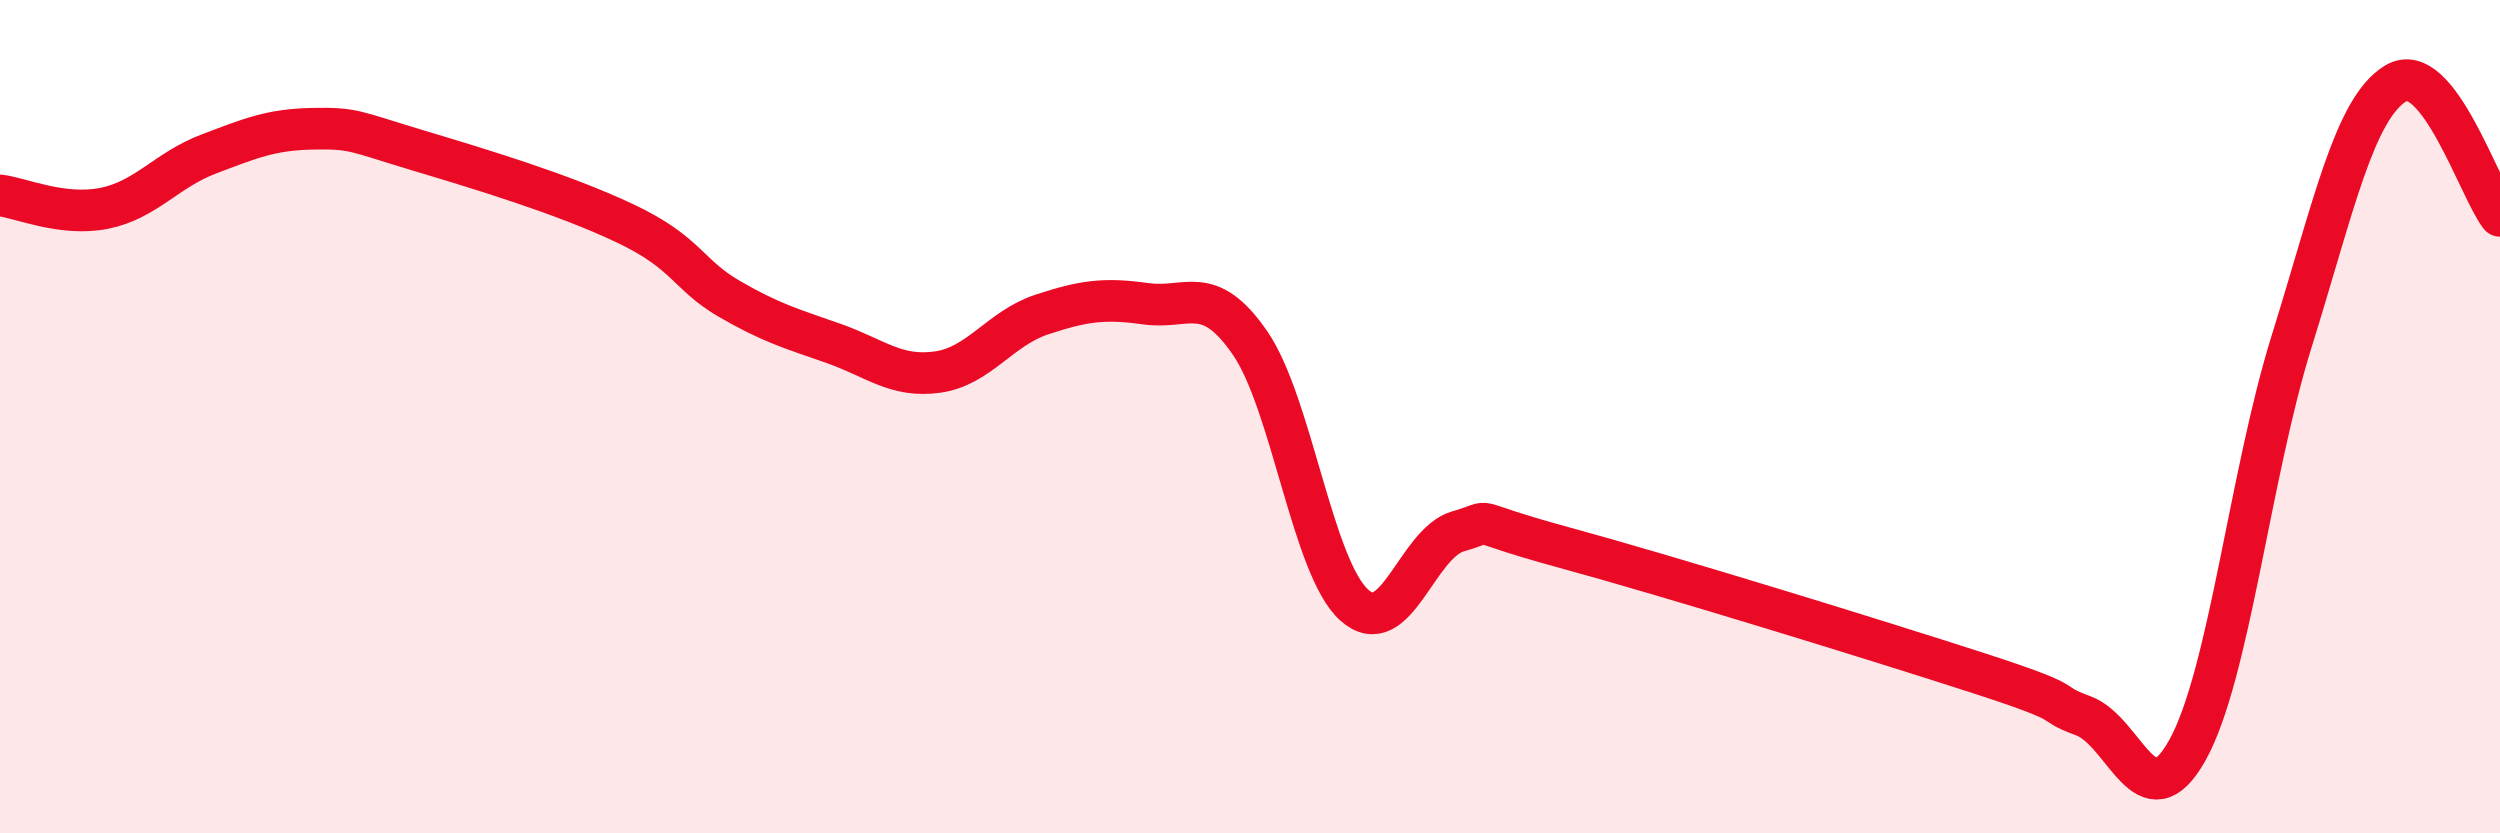
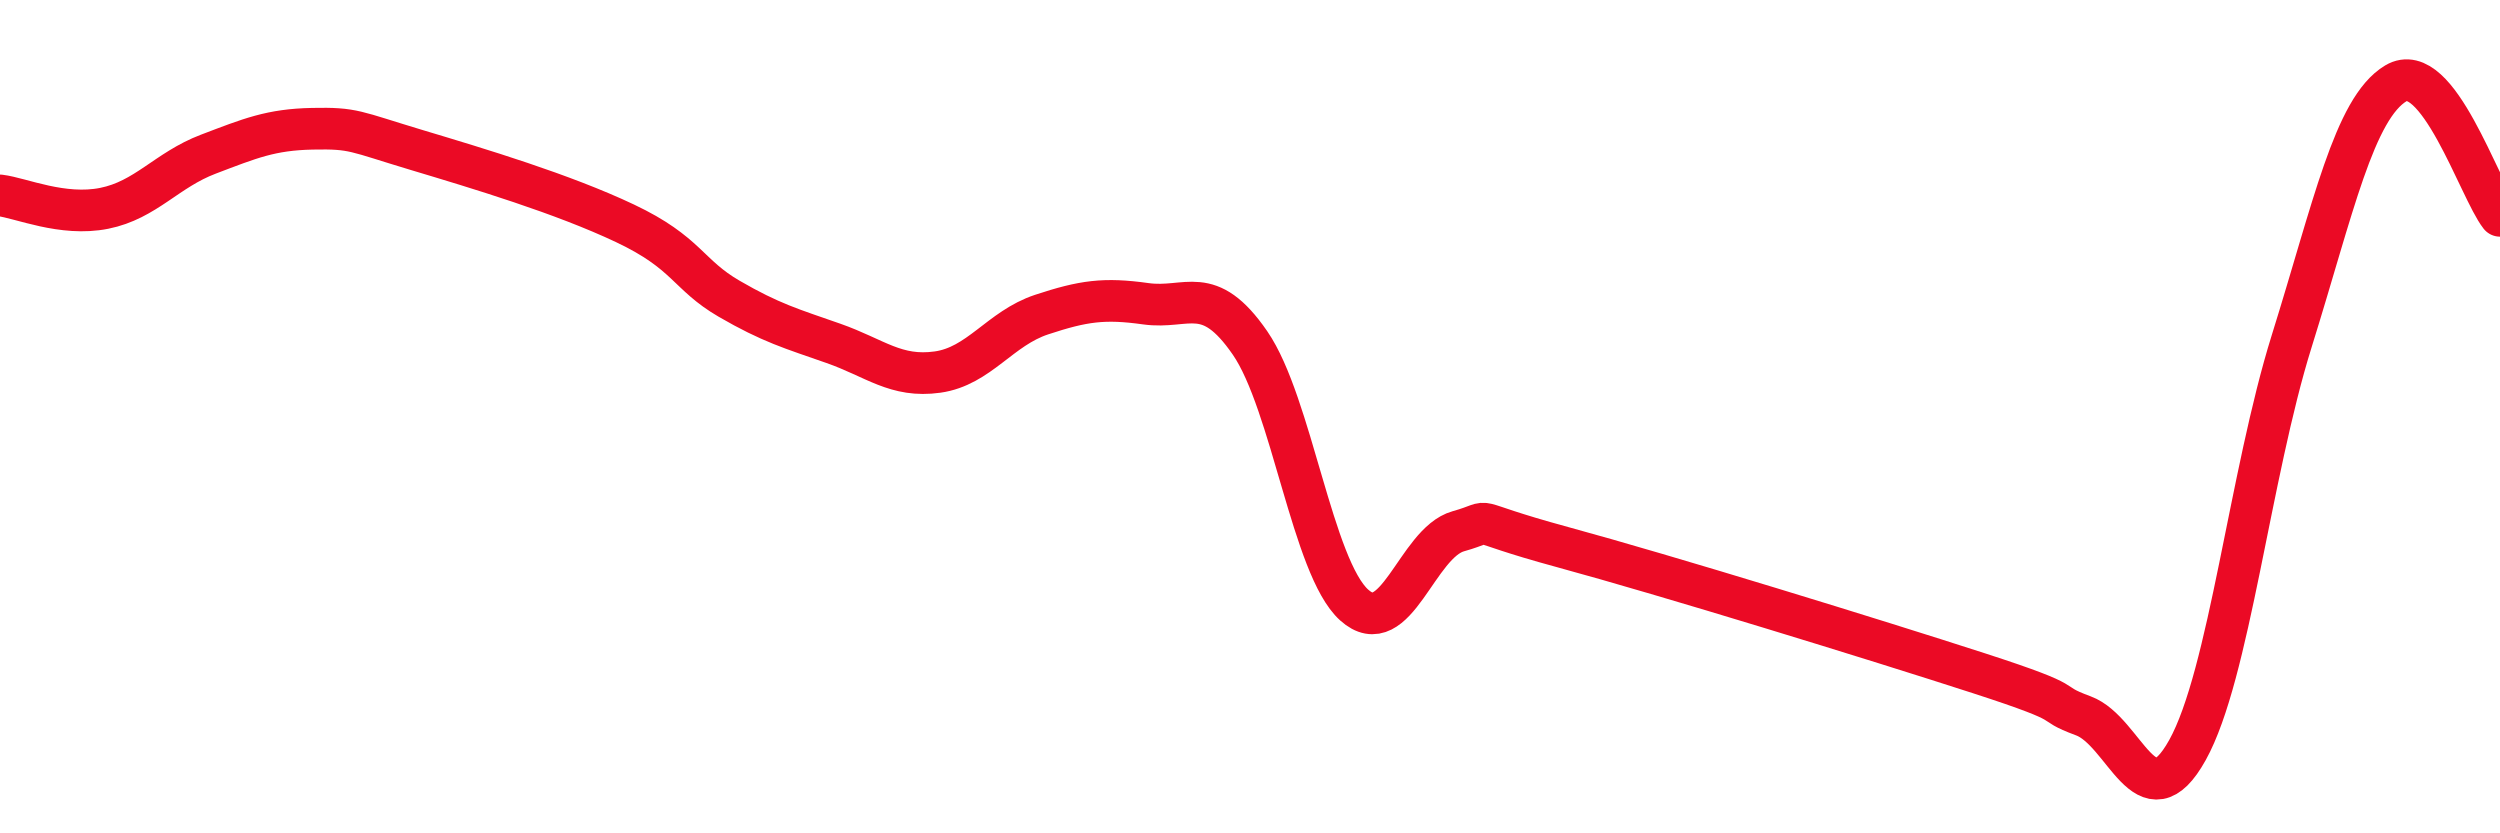
<svg xmlns="http://www.w3.org/2000/svg" width="60" height="20" viewBox="0 0 60 20">
-   <path d="M 0,4.69 C 0.5,4.75 1.5,5.2 2.5,5 C 3.5,4.8 4,4.08 5,3.7 C 6,3.32 6.5,3.11 7.5,3.09 C 8.5,3.07 8.5,3.15 10,3.6 C 11.5,4.05 13.5,4.65 15,5.36 C 16.5,6.07 16.5,6.59 17.5,7.17 C 18.5,7.75 19,7.89 20,8.24 C 21,8.59 21.5,9.07 22.5,8.93 C 23.5,8.79 24,7.88 25,7.55 C 26,7.22 26.5,7.15 27.5,7.29 C 28.5,7.43 29,6.78 30,8.23 C 31,9.68 31.5,13.62 32.5,14.52 C 33.5,15.42 34,13.03 35,12.75 C 36,12.47 35,12.45 37.5,13.13 C 40,13.81 45,15.35 47.5,16.16 C 50,16.97 49,16.81 50,17.18 C 51,17.55 51.5,19.8 52.5,18 C 53.5,16.2 54,11.39 55,8.19 C 56,4.99 56.5,2.6 57.5,2 C 58.5,1.4 59.5,4.54 60,5.18L60 20L0 20Z" fill="#EB0A25" opacity="0.1" stroke-linecap="round" stroke-linejoin="round" />
  <path d="M 0,4.69 C 0.5,4.75 1.5,5.2 2.5,5 C 3.5,4.8 4,4.08 5,3.7 C 6,3.32 6.5,3.11 7.5,3.09 C 8.5,3.07 8.5,3.15 10,3.6 C 11.5,4.05 13.5,4.65 15,5.36 C 16.5,6.07 16.5,6.59 17.5,7.17 C 18.5,7.75 19,7.89 20,8.24 C 21,8.59 21.5,9.07 22.5,8.93 C 23.5,8.79 24,7.88 25,7.55 C 26,7.22 26.5,7.15 27.5,7.29 C 28.5,7.43 29,6.78 30,8.23 C 31,9.68 31.5,13.62 32.5,14.52 C 33.5,15.42 34,13.03 35,12.75 C 36,12.47 35,12.45 37.5,13.13 C 40,13.81 45,15.35 47.5,16.16 C 50,16.97 49,16.81 50,17.18 C 51,17.55 51.5,19.8 52.5,18 C 53.5,16.2 54,11.39 55,8.19 C 56,4.99 56.5,2.6 57.5,2 C 58.5,1.4 59.5,4.54 60,5.18" stroke="#EB0A25" stroke-width="1" fill="none" stroke-linecap="round" stroke-linejoin="round" />
</svg>